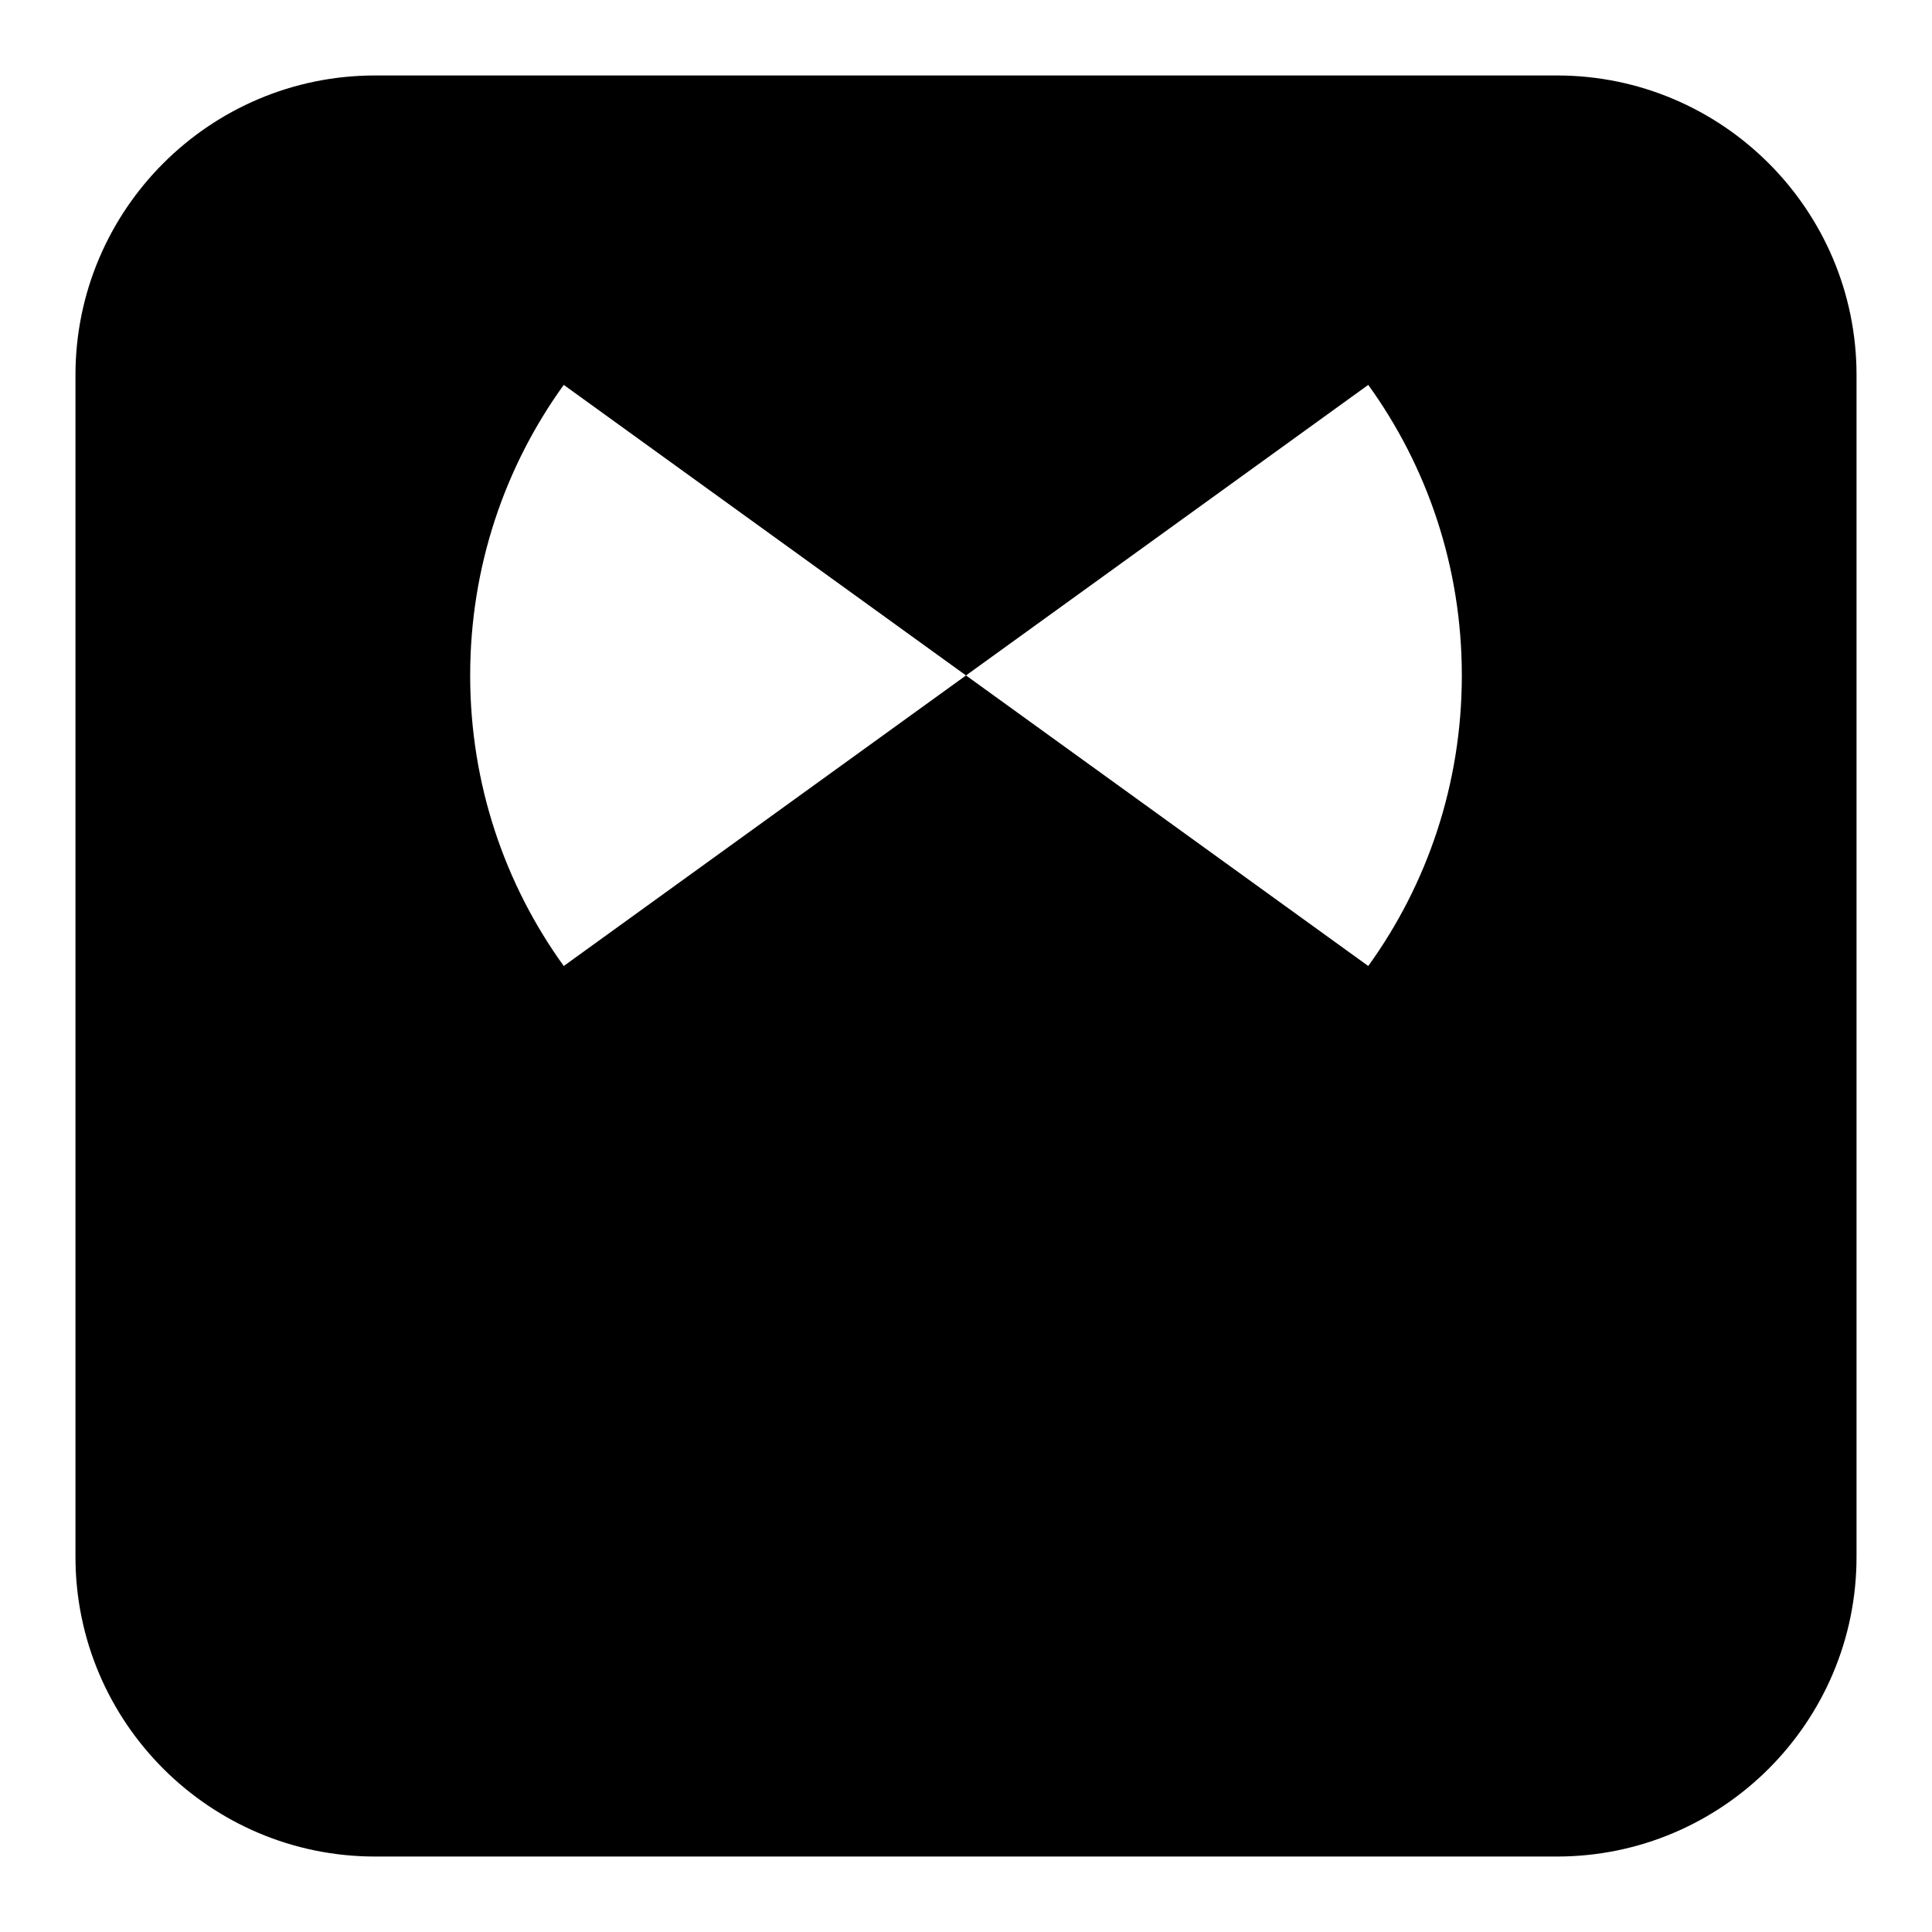
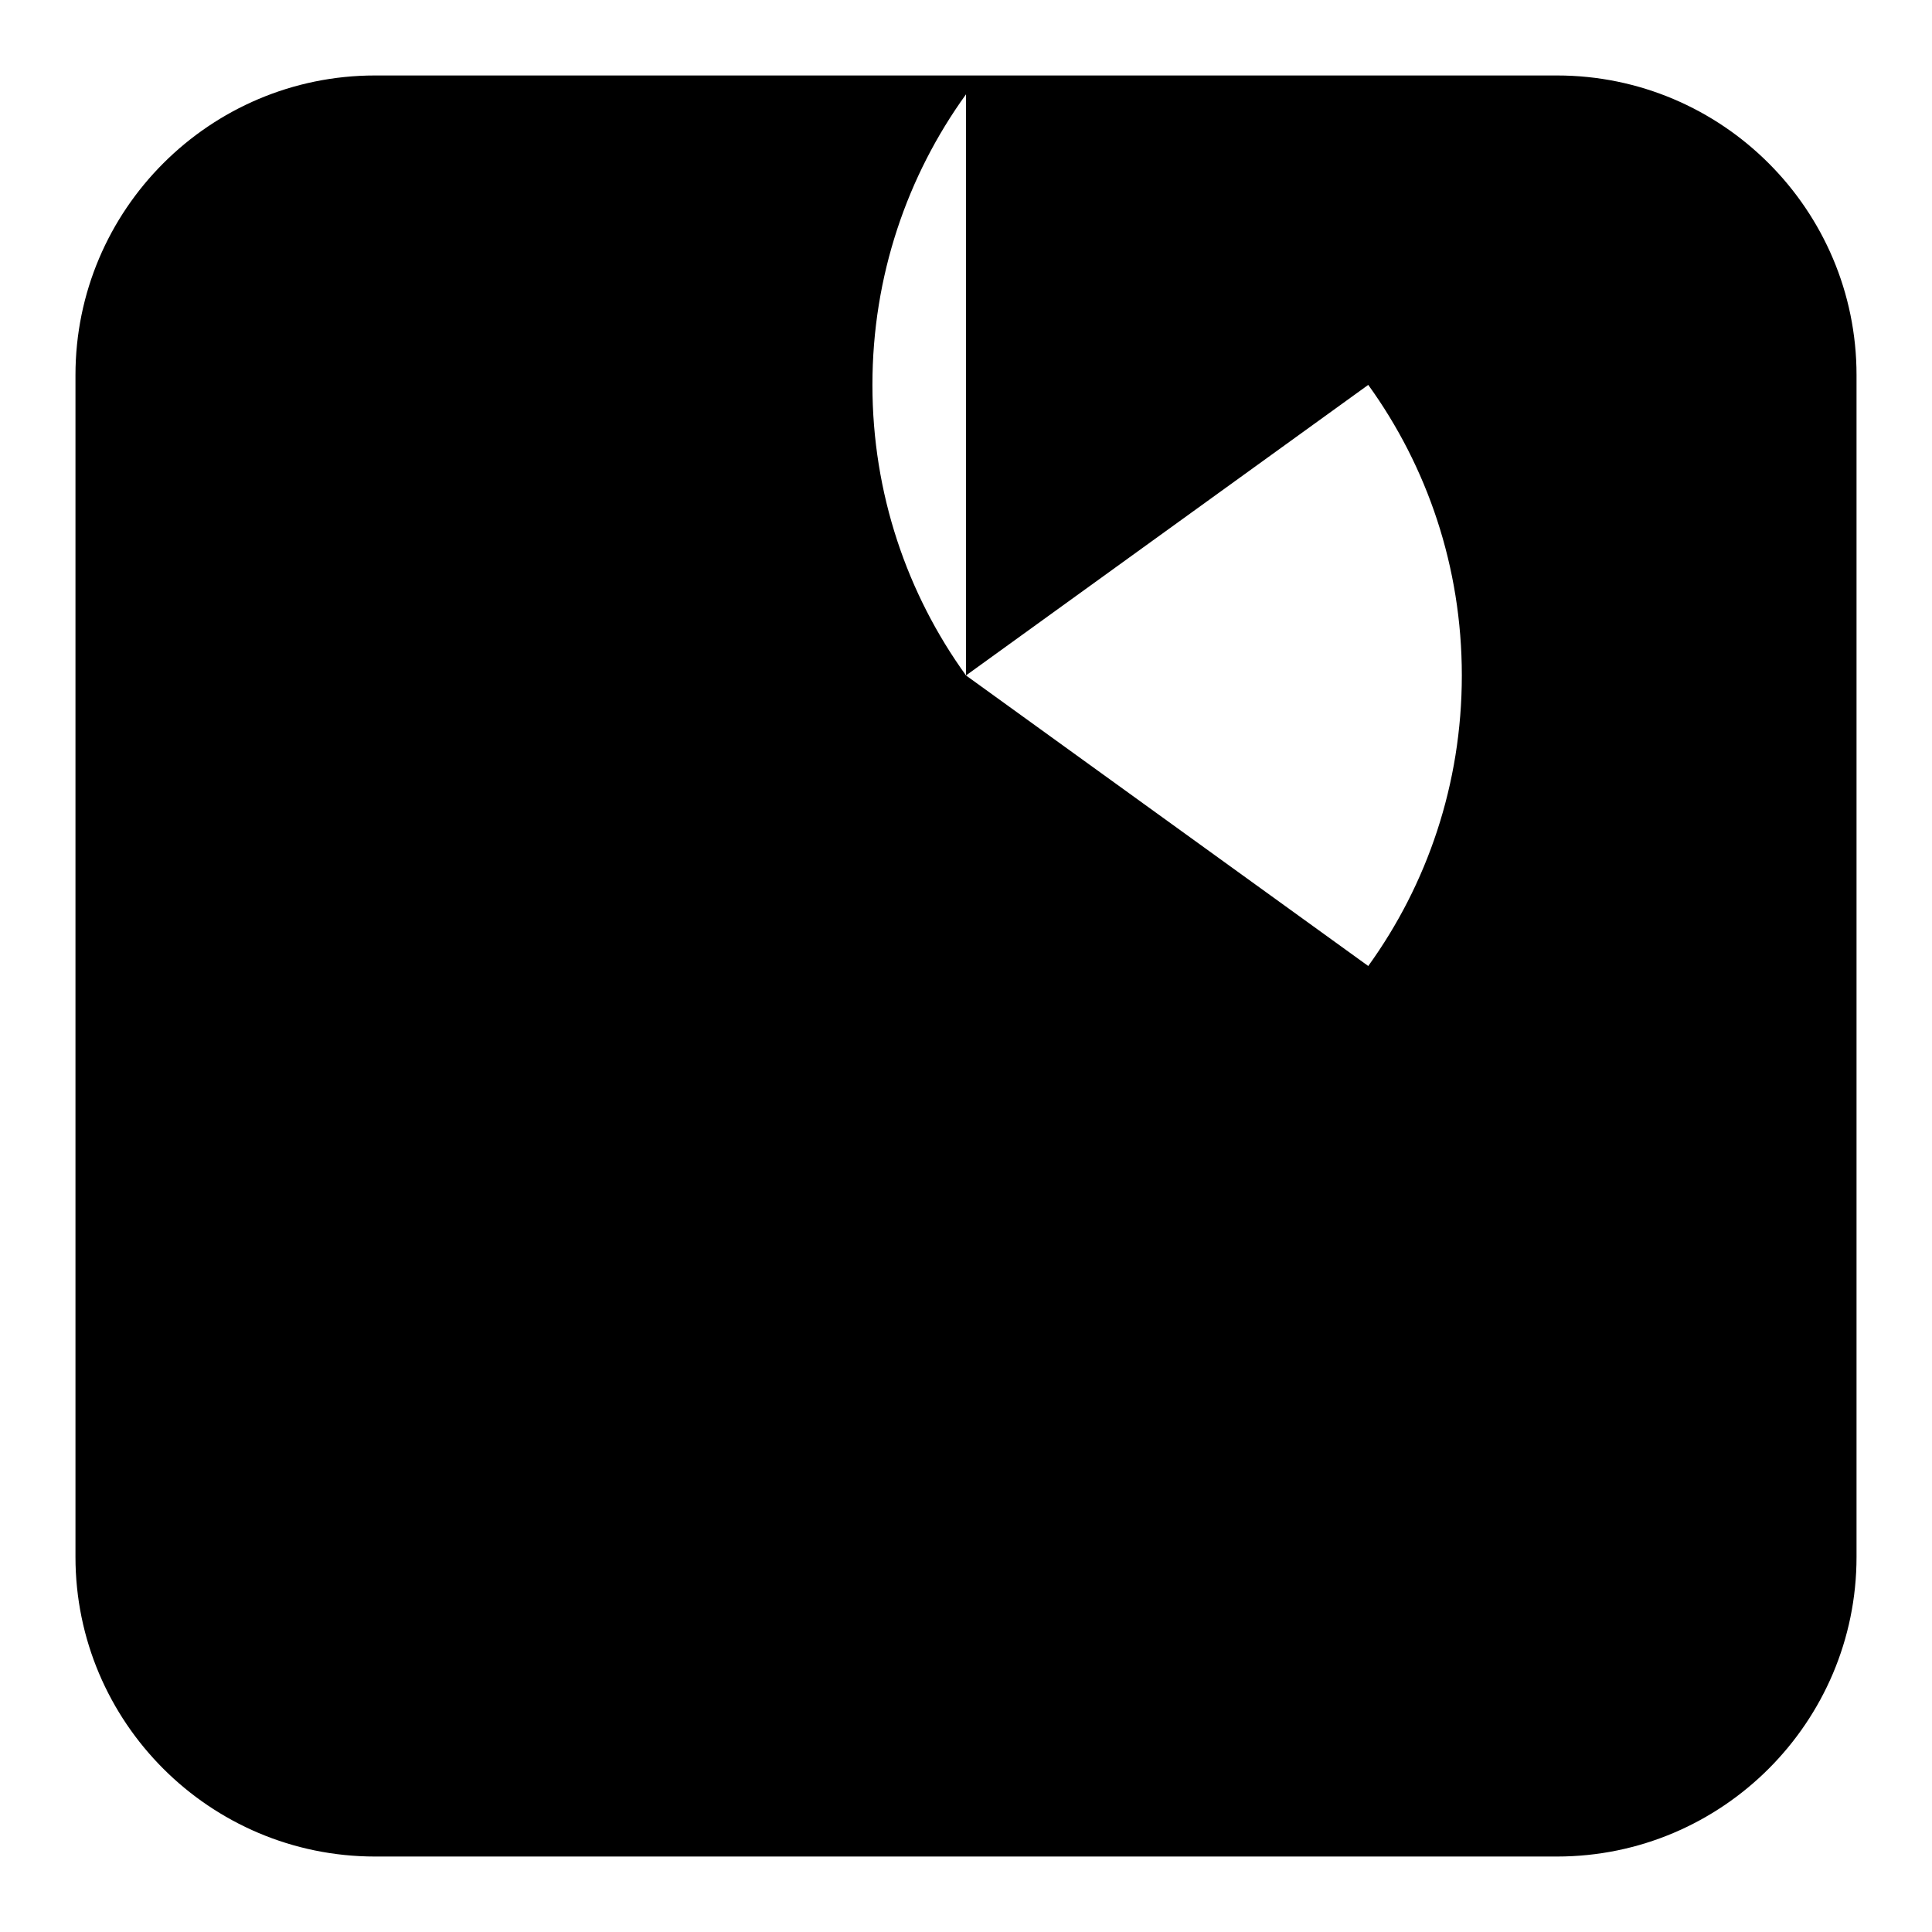
<svg xmlns="http://www.w3.org/2000/svg" version="1.1" x="0px" y="0px" viewBox="0 0 256 256" enable-background="new 0 0 256 256" xml:space="preserve">
  <g>
-     <path fill="#000000" d="M206.3,10H49.7C27.8,10,10,27.8,10,49.7v156.6c0,21.9,17.8,39.7,39.7,39.7h156.6 c21.9,0,39.7-17.8,39.7-39.7V49.7C246,27.8,228.2,10,206.3,10z M181.3,128L128,89.5L74.7,128c-7.8-10.8-12.4-24.1-12.4-38.5 c0-14.4,4.6-27.7,12.4-38.5L128,89.5l53.3-38.5c7.8,10.8,12.4,24.1,12.4,38.5C193.7,103.9,189.1,117.2,181.3,128z" />
+     <path fill="#000000" d="M206.3,10H49.7C27.8,10,10,27.8,10,49.7v156.6c0,21.9,17.8,39.7,39.7,39.7h156.6 c21.9,0,39.7-17.8,39.7-39.7V49.7C246,27.8,228.2,10,206.3,10z M181.3,128L128,89.5c-7.8-10.8-12.4-24.1-12.4-38.5 c0-14.4,4.6-27.7,12.4-38.5L128,89.5l53.3-38.5c7.8,10.8,12.4,24.1,12.4,38.5C193.7,103.9,189.1,117.2,181.3,128z" />
  </g>
</svg>